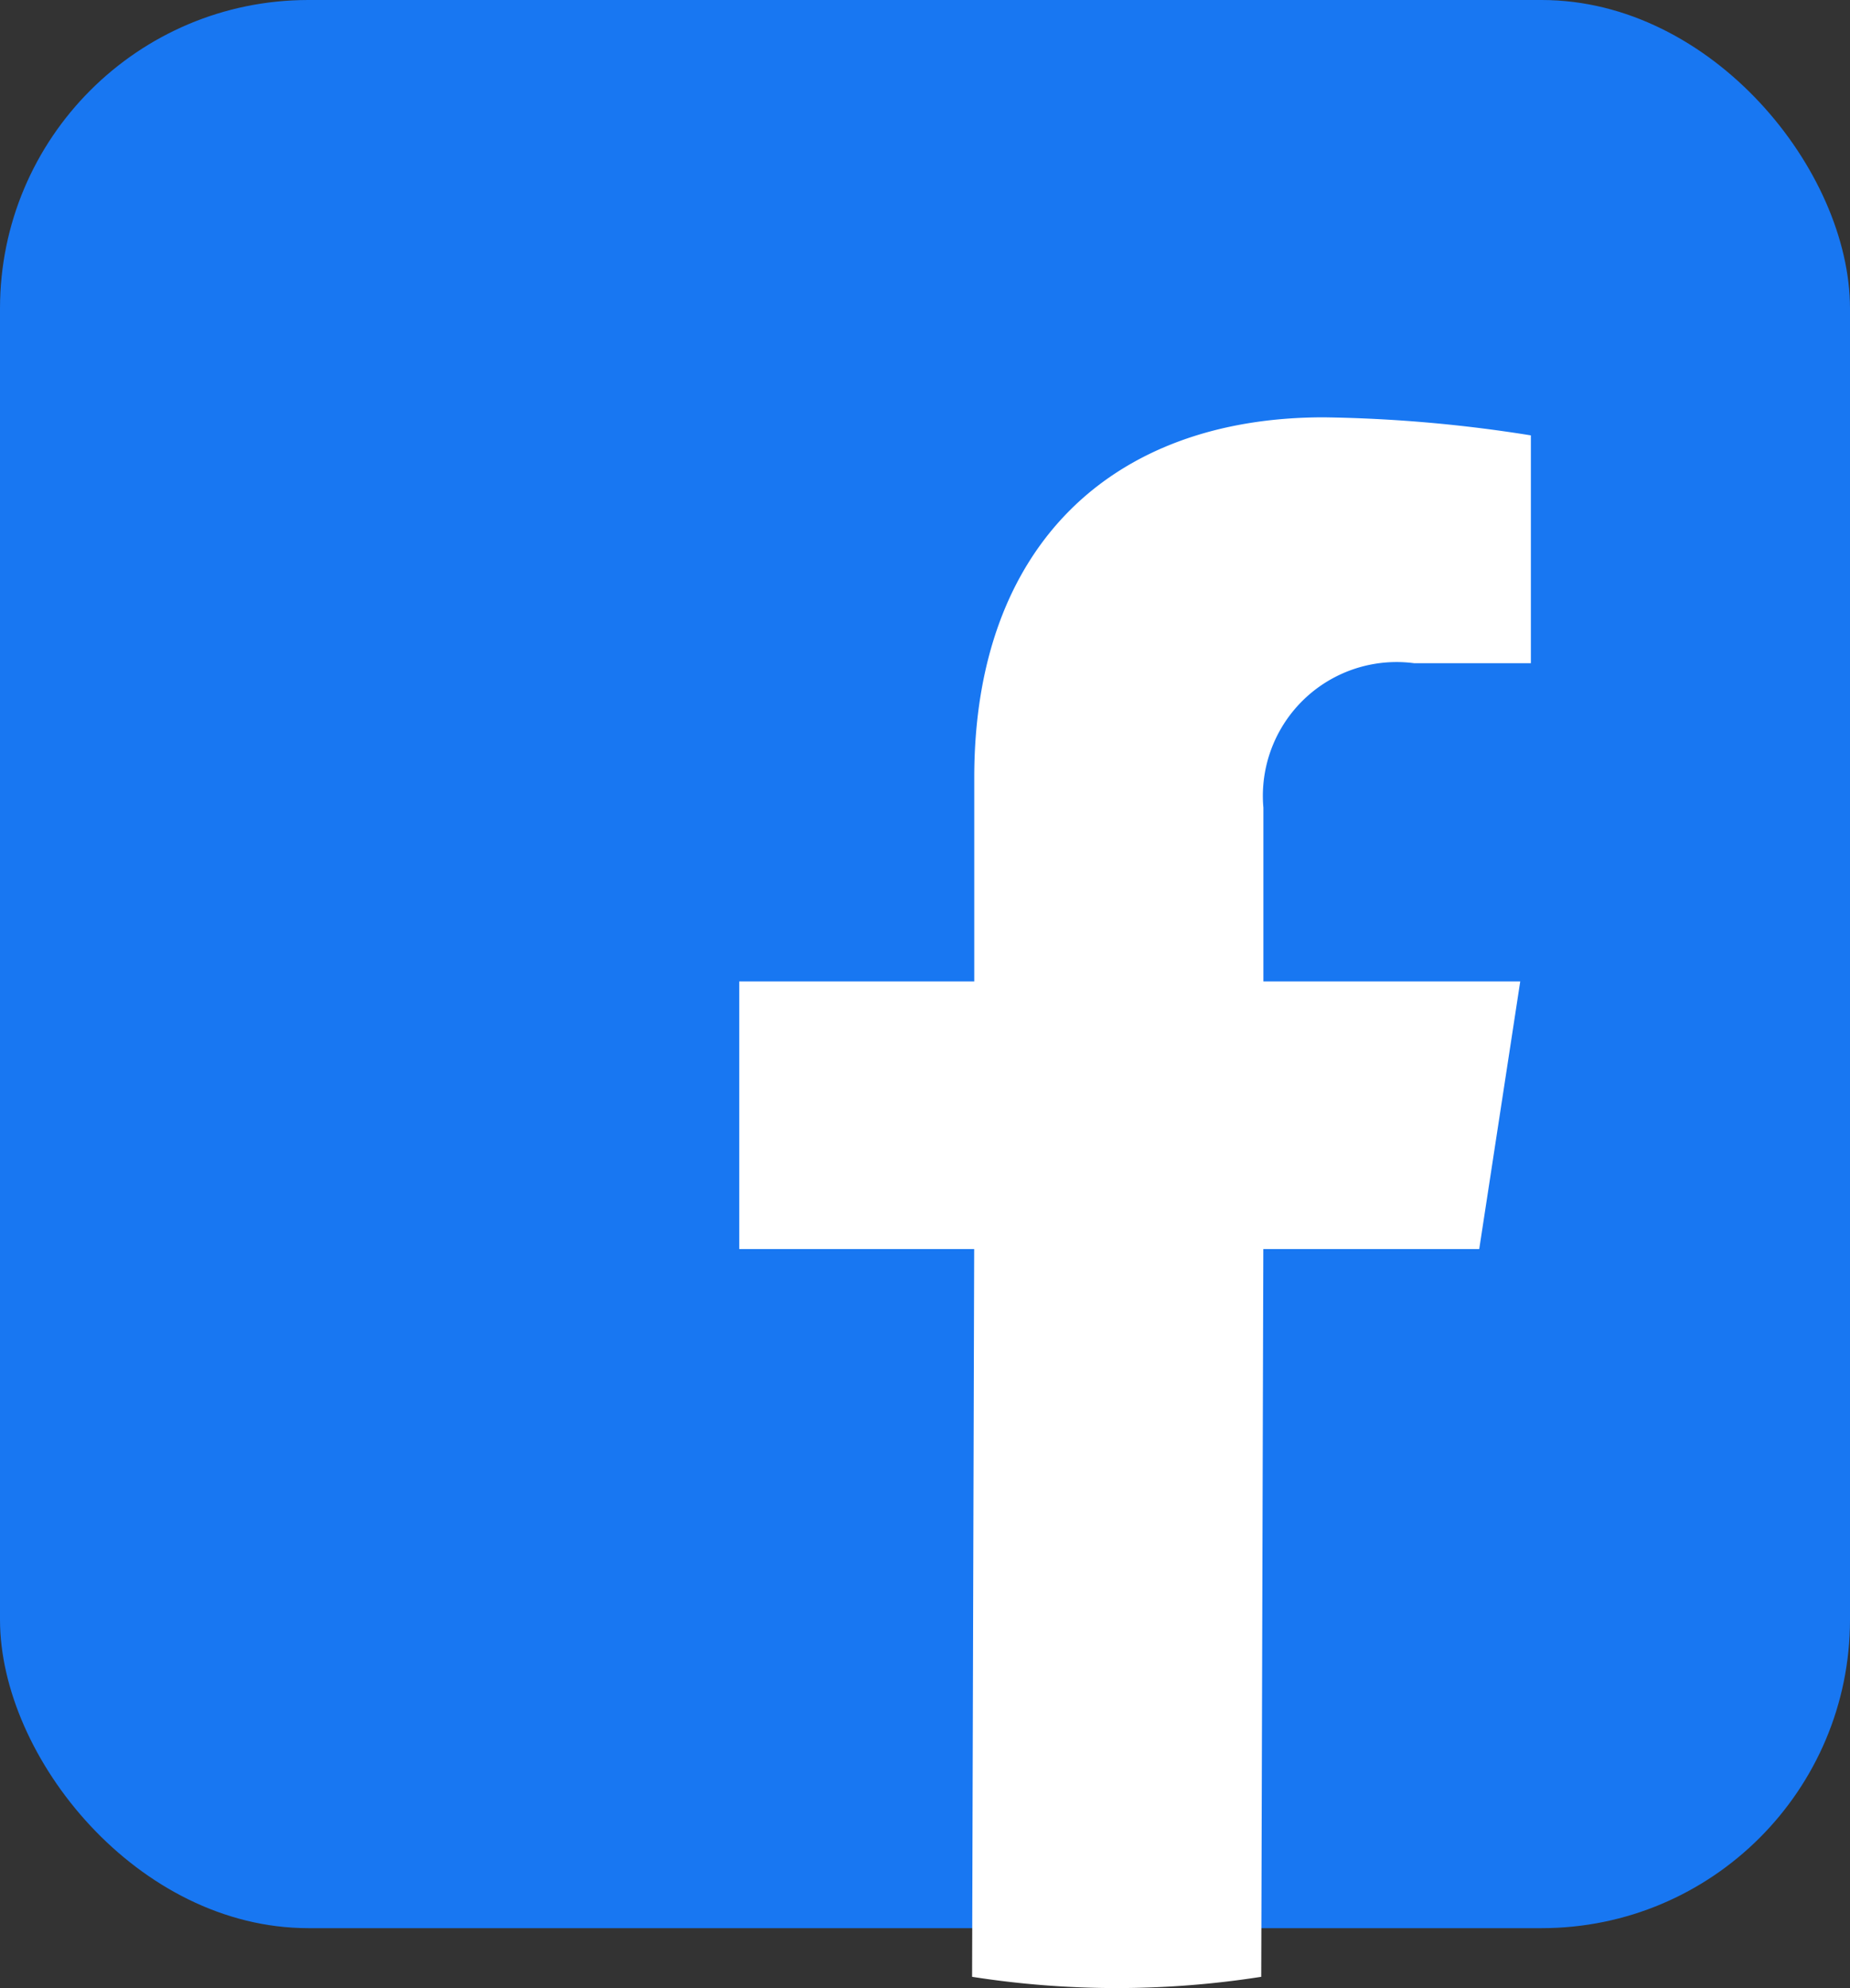
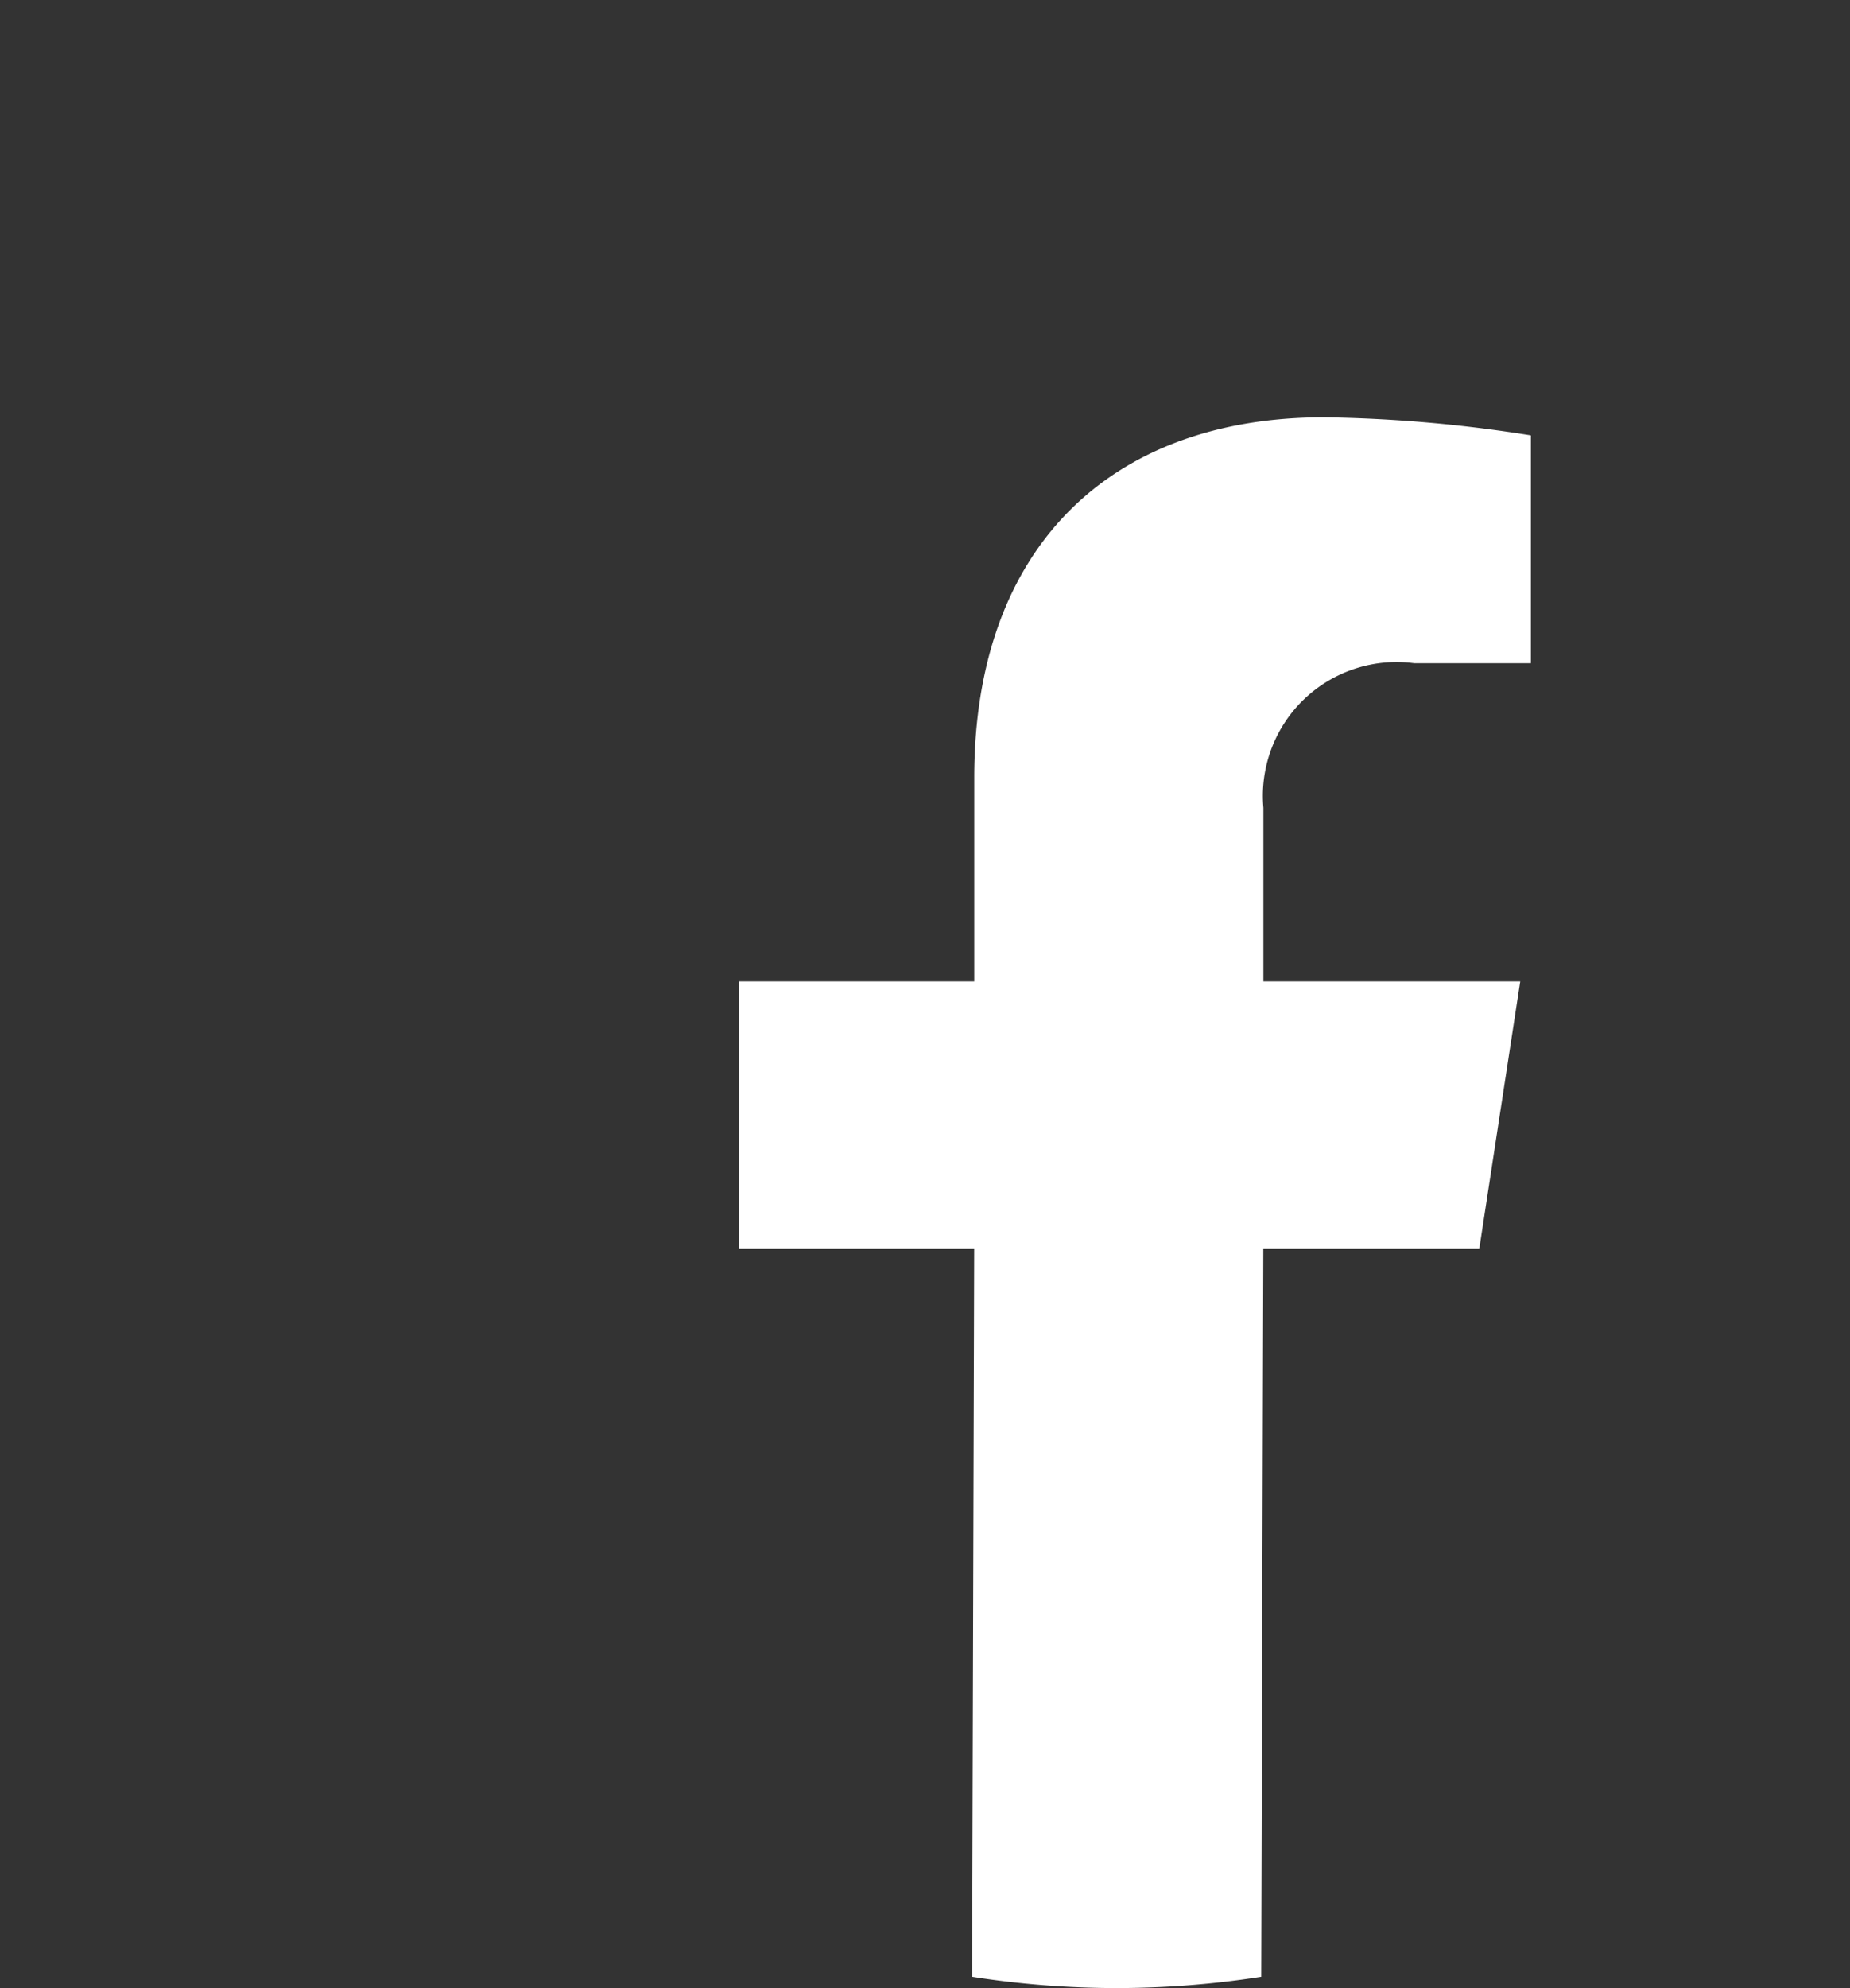
<svg xmlns="http://www.w3.org/2000/svg" width="24" height="25.777" viewBox="0 0 24 25.777">
  <rect x="0" y="0" width="24" height="25.777" fill="#333333" stroke="none" />
  <defs>
    <style>
            .fb-sign-in-a {
            fill: #1877f2;
            }

            .fb-sign-in-b {
            fill: #fff;
            }</style>
  </defs>
  <g transform="translate(62.138 -115.064)">
-     <rect class="fb-sign-in-a" width="24" height="25" rx="4" transform="translate(-62.138 115.064)" />
    <path class="fb-sign-in-b" d="M252.6,276.784l.532-3.47H249.8v-2.252a1.735,1.735,0,0,1,1.956-1.874h1.514v-2.954a18.458,18.458,0,0,0-2.687-.234c-2.742,0-4.534,1.662-4.534,4.67v2.644H243v3.47h3.048l-.027,9.436a12.129,12.129,0,0,0,3.751,0l.027-9.436Z" transform="translate(-295.548 -145.525)" />
  </g>
</svg>